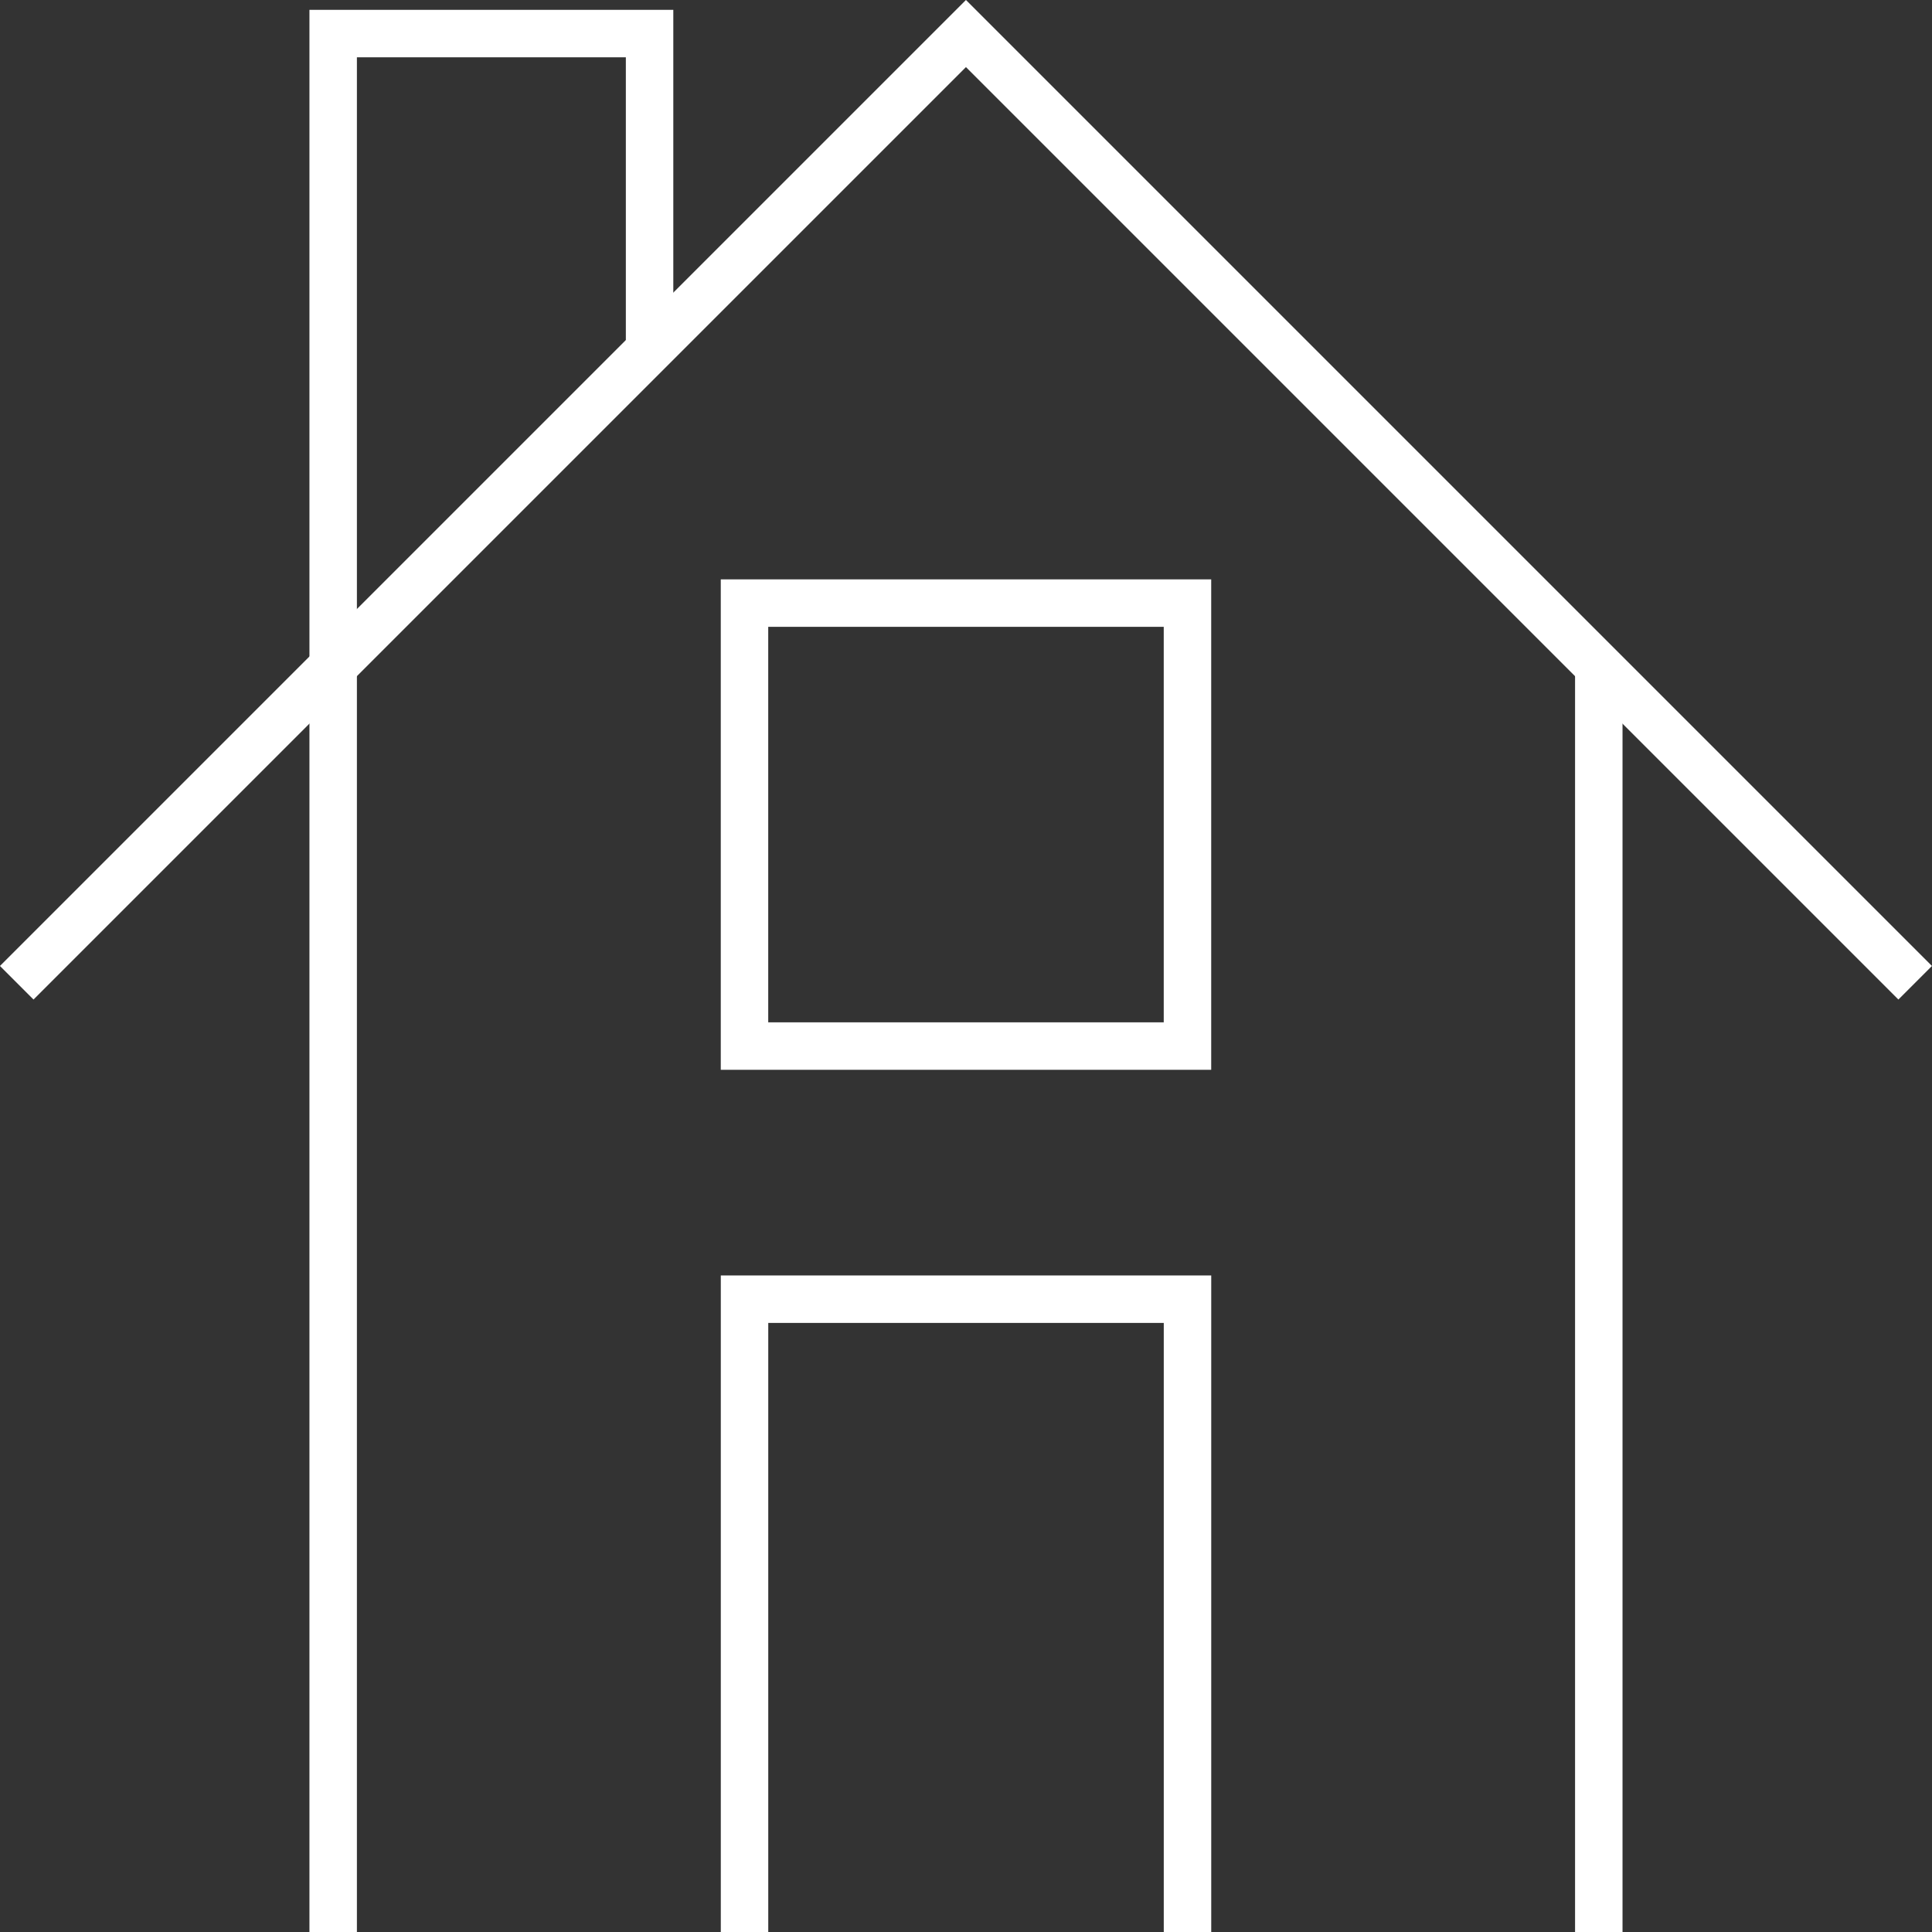
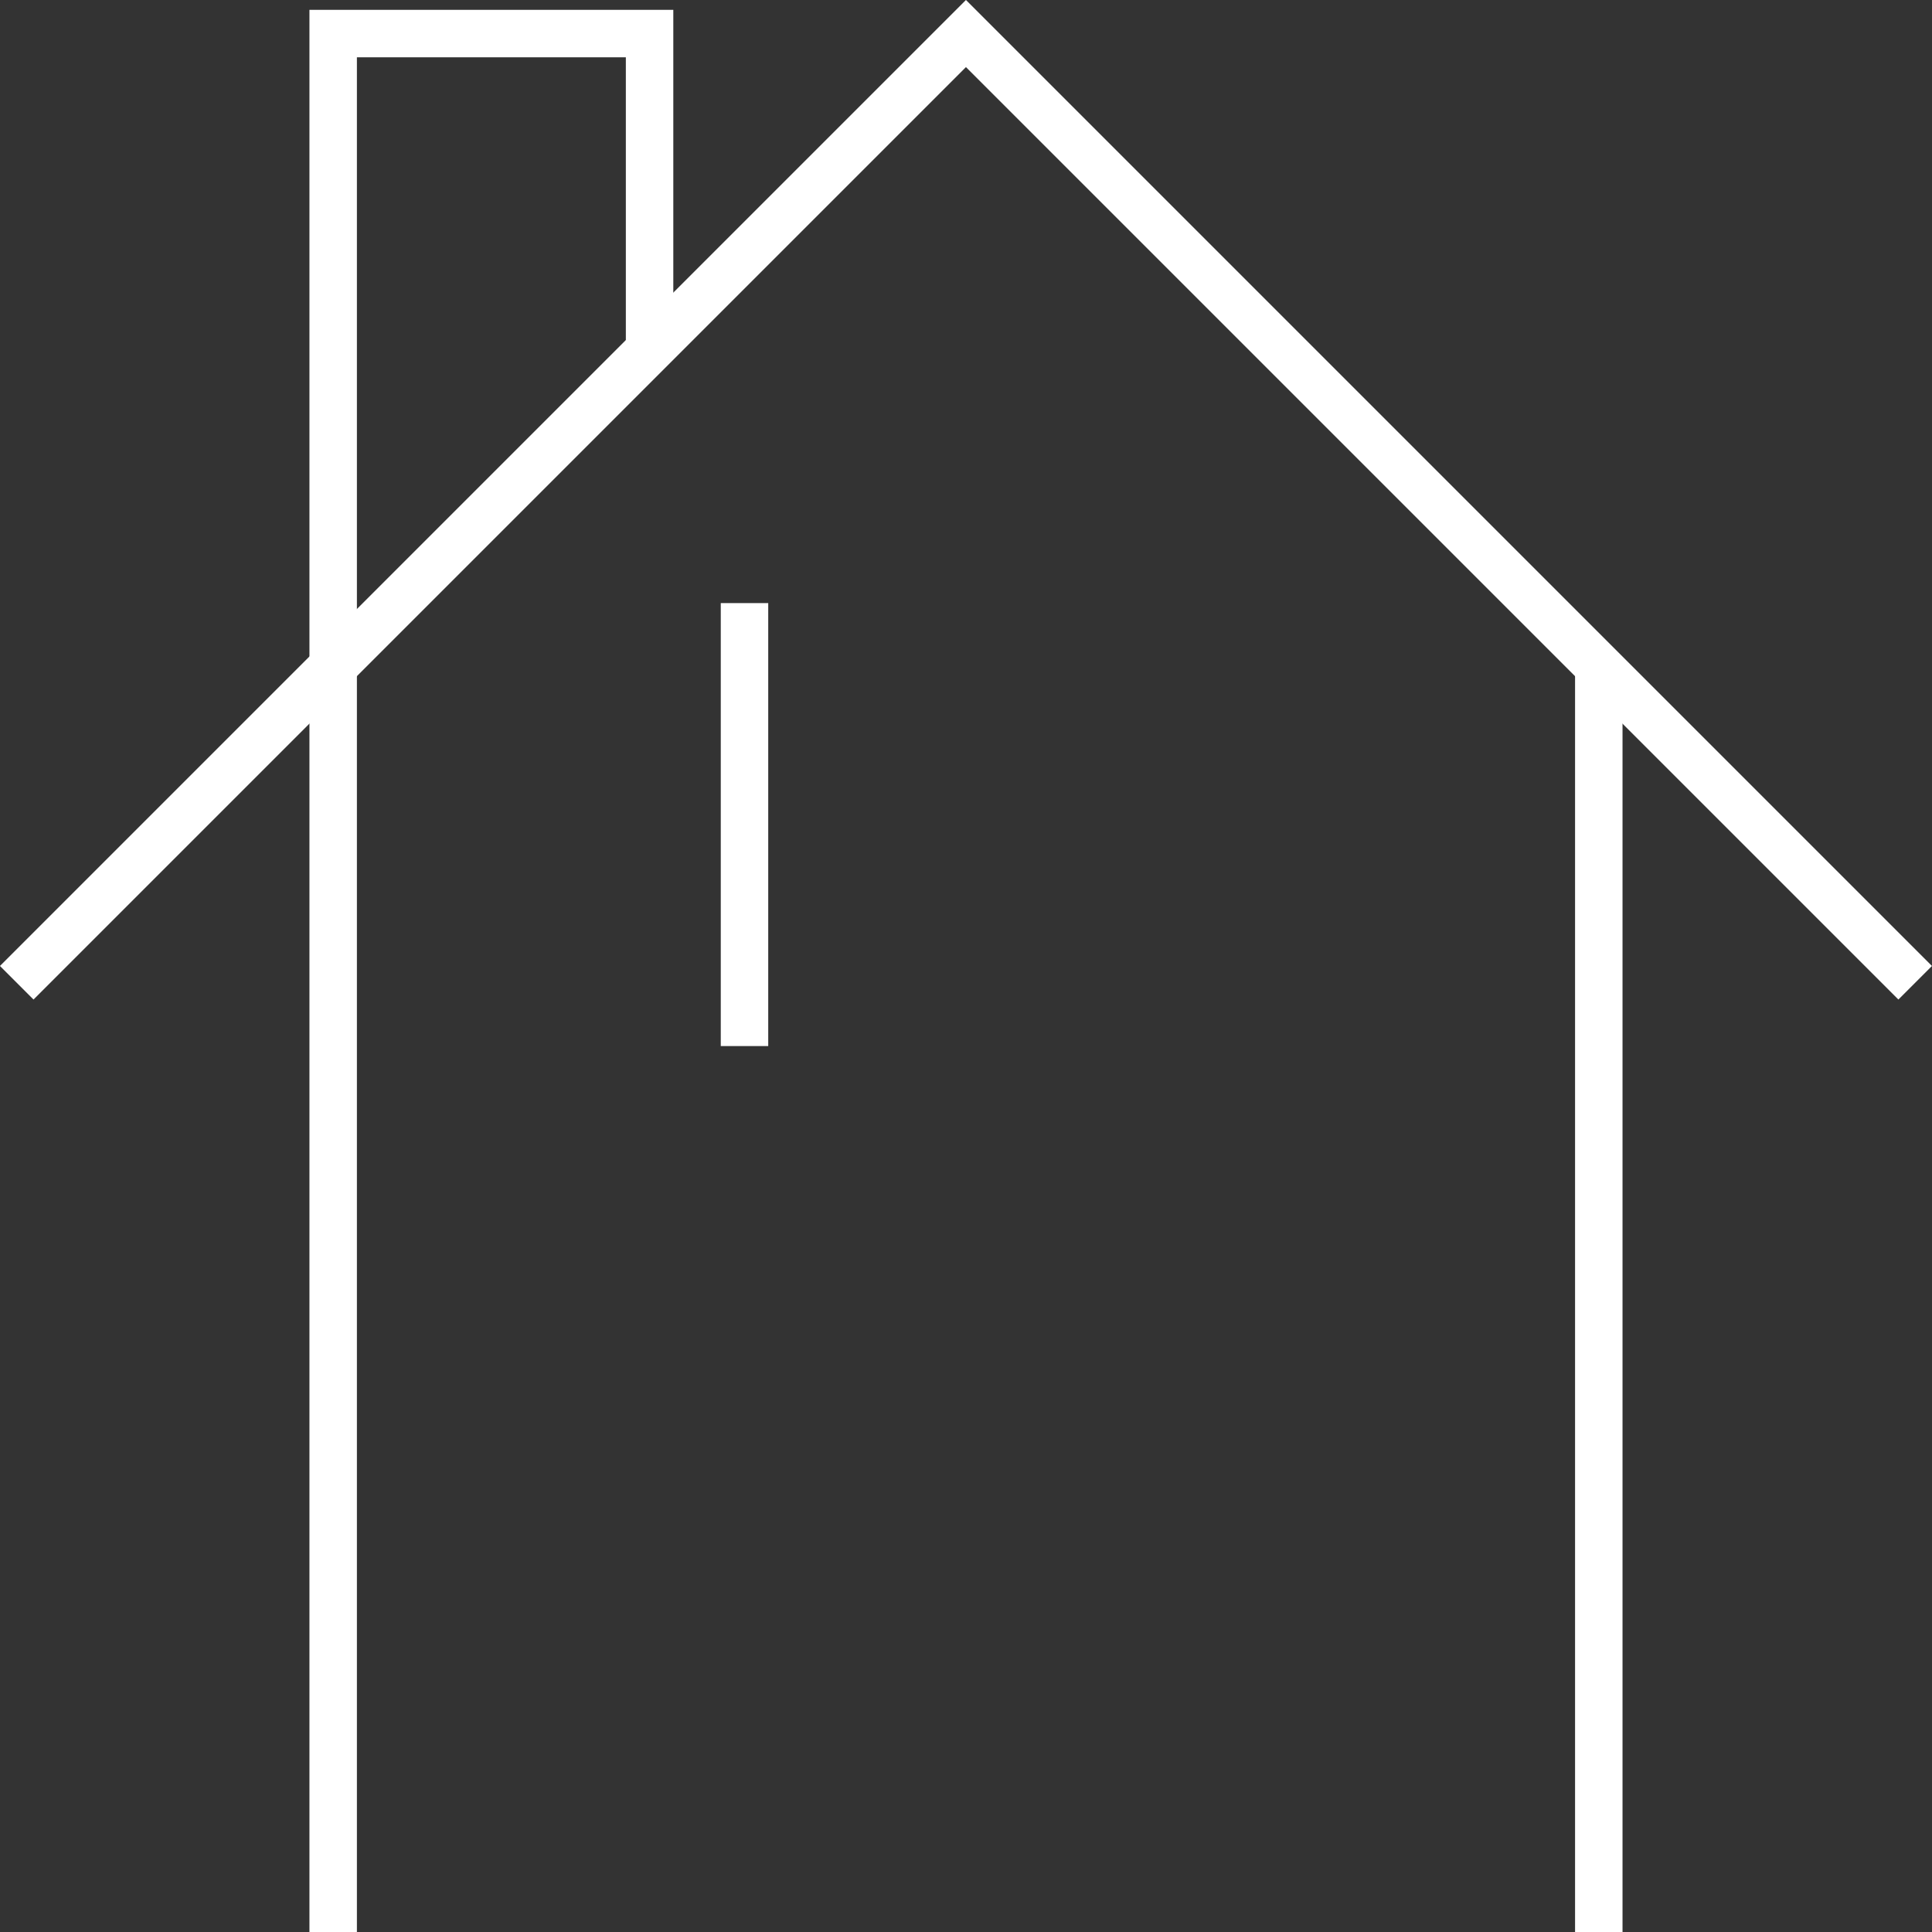
<svg xmlns="http://www.w3.org/2000/svg" viewBox="0 0 61.061 61.061">
  <rect x="0" y="0" width="61.061" height="61.061" fill="#333333" stroke="none" />
  <g id="ic_house" transform="translate(-817.47 -2967.939)" fill="none" stroke="#fff" stroke-width="1.5">
    <path id="Path_247" data-name="Path 247" d="M-1771.96 1775.19l30-30 30 30" transform="translate(2589.959 1223.809)" />
    <path id="Path_248" data-name="Path 248" d="M-1770.318 1805.683v-60h10v10" transform="translate(2598.318 1223.317)" />
    <path id="Path_249" data-name="Path 249" d="M-1762.744 1748.959v40" transform="translate(2630.744 1240.041)" />
-     <path id="Path_250" data-name="Path 250" d="M-1767.5 1772.094v-20h14v20" transform="translate(2608.501 1256.906)" />
-     <path id="Rectangle_295" data-name="Rectangle 295" transform="translate(841 2987)" d="M0 0h14v14H0z" />
+     <path id="Rectangle_295" data-name="Rectangle 295" transform="translate(841 2987)" d="M0 0v14H0z" />
  </g>
</svg>